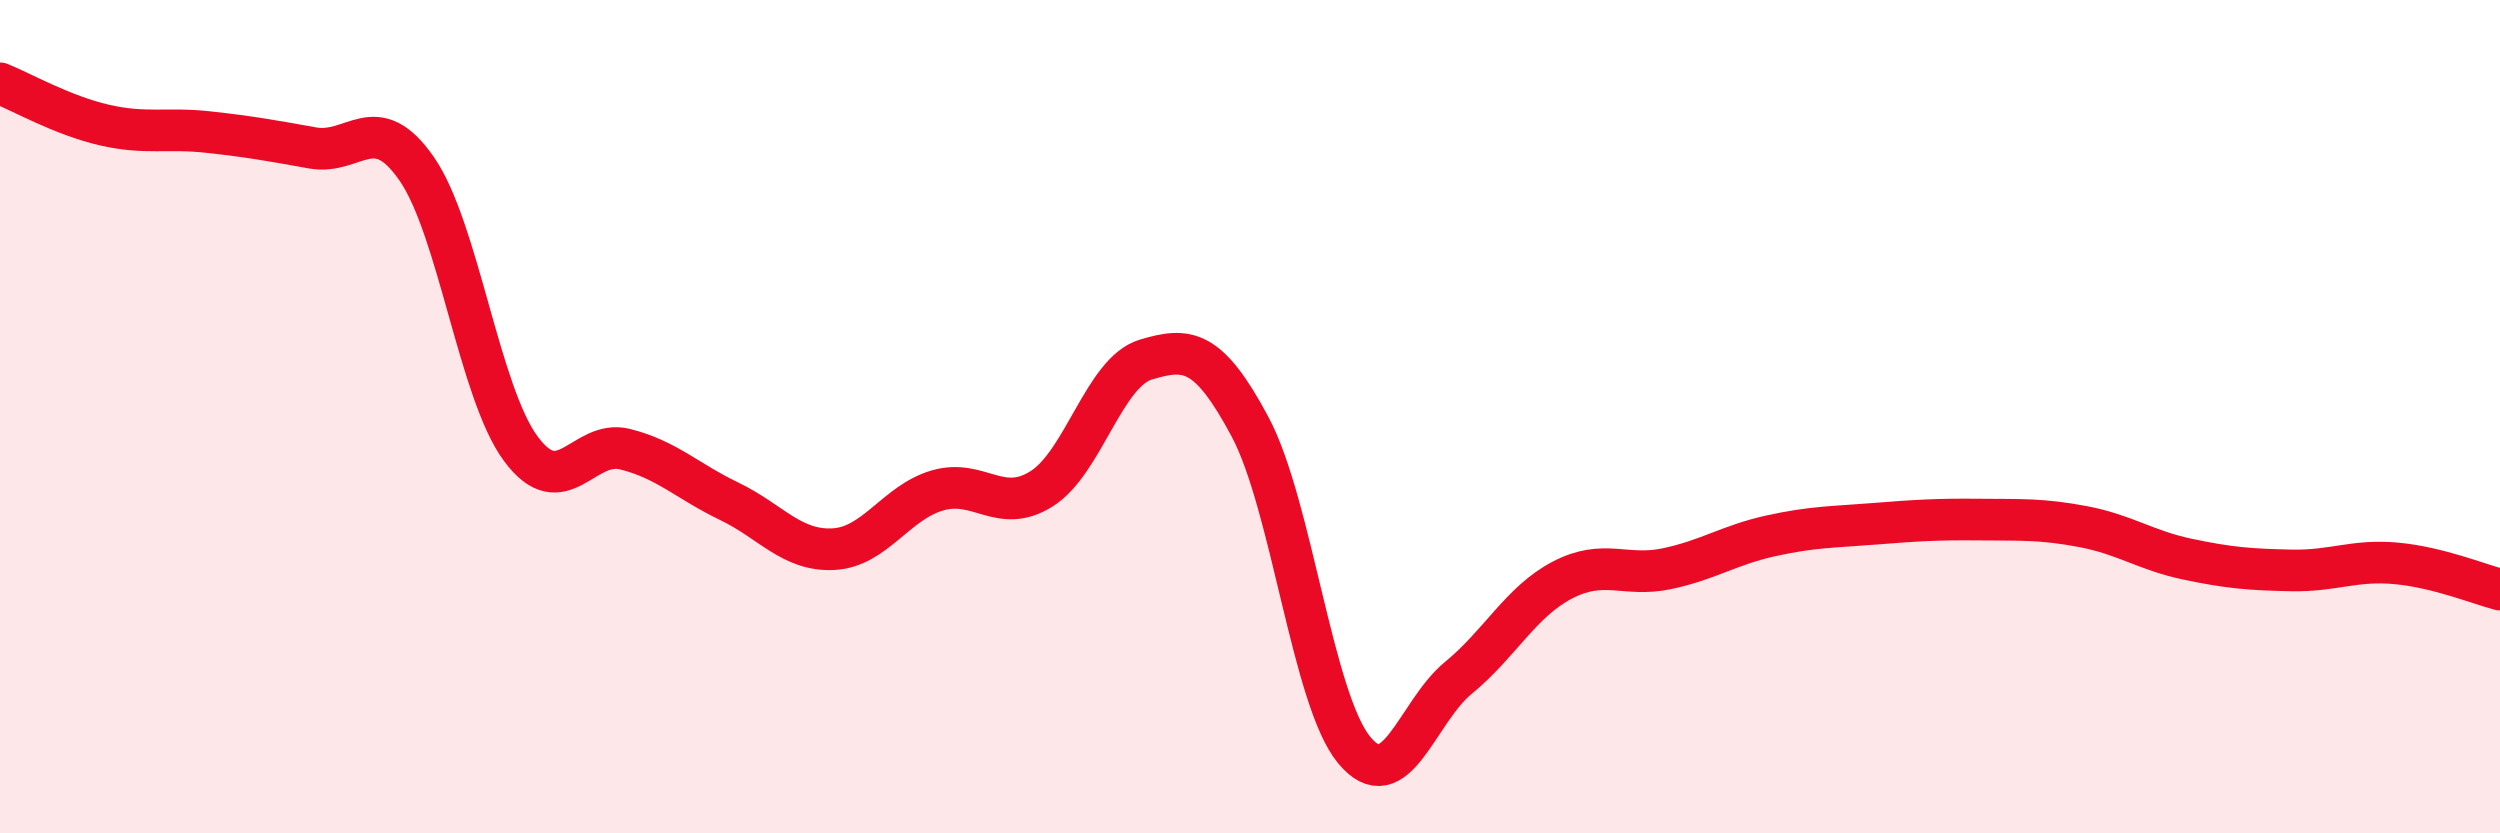
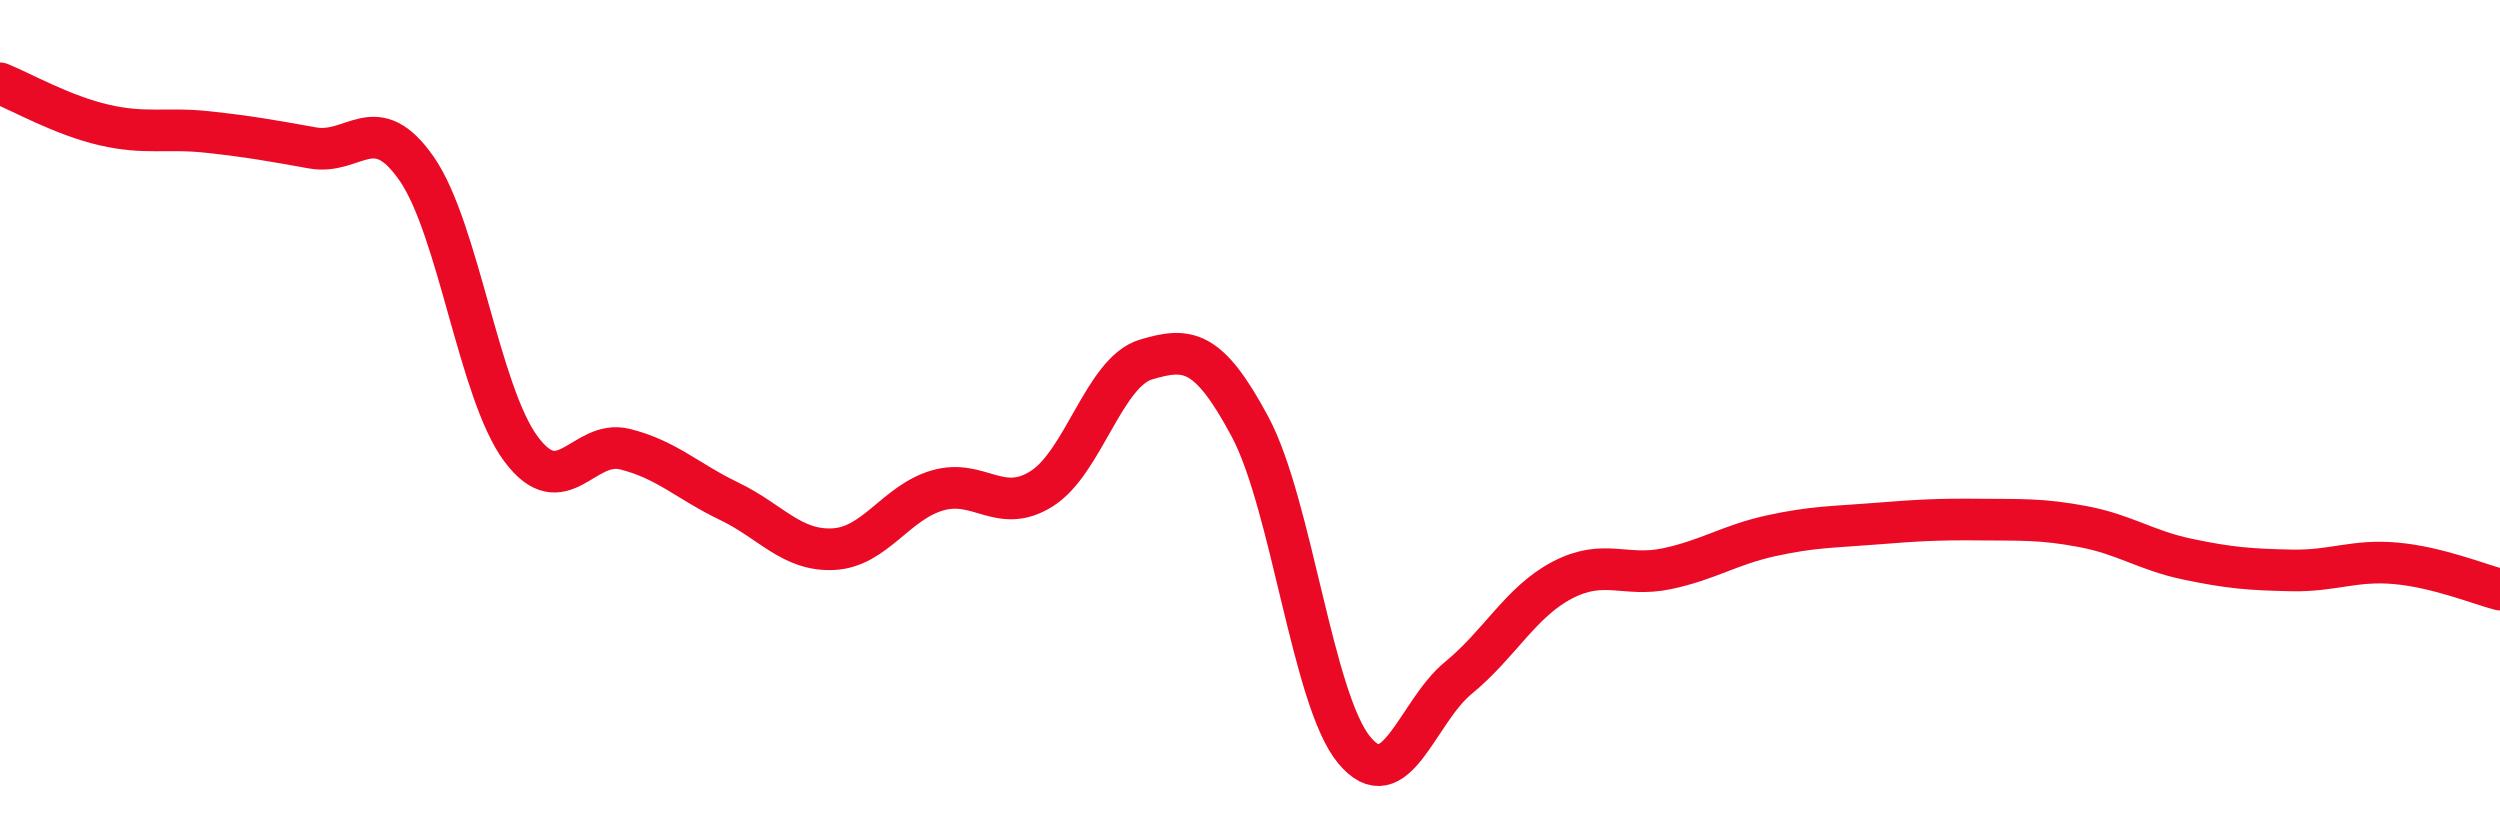
<svg xmlns="http://www.w3.org/2000/svg" width="60" height="20" viewBox="0 0 60 20">
-   <path d="M 0,2 C 0.5,2.2 1.5,2.77 2.5,3 C 3.5,3.23 4,3.06 5,3.17 C 6,3.28 6.5,3.37 7.5,3.55 C 8.5,3.73 9,2.61 10,4.05 C 11,5.49 11.5,9.42 12.5,10.77 C 13.5,12.12 14,10.53 15,10.78 C 16,11.03 16.5,11.55 17.5,12.03 C 18.5,12.51 19,13.23 20,13.18 C 21,13.13 21.5,12.06 22.5,11.77 C 23.5,11.48 24,12.36 25,11.73 C 26,11.1 26.5,8.93 27.5,8.63 C 28.5,8.33 29,8.37 30,10.24 C 31,12.11 31.5,16.79 32.5,18 C 33.5,19.21 34,17.09 35,16.27 C 36,15.45 36.5,14.44 37.5,13.92 C 38.5,13.4 39,13.86 40,13.65 C 41,13.44 41.5,13.08 42.5,12.86 C 43.5,12.64 44,12.65 45,12.57 C 46,12.49 46.5,12.46 47.5,12.47 C 48.5,12.48 49,12.45 50,12.64 C 51,12.83 51.5,13.21 52.5,13.42 C 53.5,13.63 54,13.67 55,13.69 C 56,13.71 56.5,13.43 57.5,13.52 C 58.5,13.61 59.5,14.02 60,14.15L60 20L0 20Z" fill="#EB0A25" opacity="0.1" stroke-linecap="round" stroke-linejoin="round" />
  <path d="M 0,2 C 0.5,2.2 1.5,2.77 2.5,3 C 3.5,3.23 4,3.06 5,3.17 C 6,3.28 6.5,3.37 7.5,3.55 C 8.5,3.73 9,2.61 10,4.05 C 11,5.49 11.5,9.42 12.5,10.77 C 13.5,12.12 14,10.53 15,10.78 C 16,11.03 16.5,11.55 17.5,12.03 C 18.5,12.51 19,13.23 20,13.18 C 21,13.13 21.5,12.06 22.5,11.77 C 23.5,11.48 24,12.36 25,11.73 C 26,11.1 26.5,8.93 27.5,8.63 C 28.5,8.33 29,8.37 30,10.24 C 31,12.11 31.5,16.79 32.5,18 C 33.5,19.21 34,17.09 35,16.27 C 36,15.45 36.5,14.44 37.5,13.92 C 38.5,13.4 39,13.86 40,13.65 C 41,13.44 41.5,13.08 42.5,12.86 C 43.5,12.64 44,12.65 45,12.57 C 46,12.49 46.5,12.46 47.5,12.47 C 48.5,12.48 49,12.45 50,12.64 C 51,12.83 51.5,13.21 52.5,13.42 C 53.5,13.63 54,13.67 55,13.69 C 56,13.71 56.5,13.43 57.5,13.52 C 58.5,13.61 59.5,14.02 60,14.15" stroke="#EB0A25" stroke-width="1" fill="none" stroke-linecap="round" stroke-linejoin="round" />
</svg>